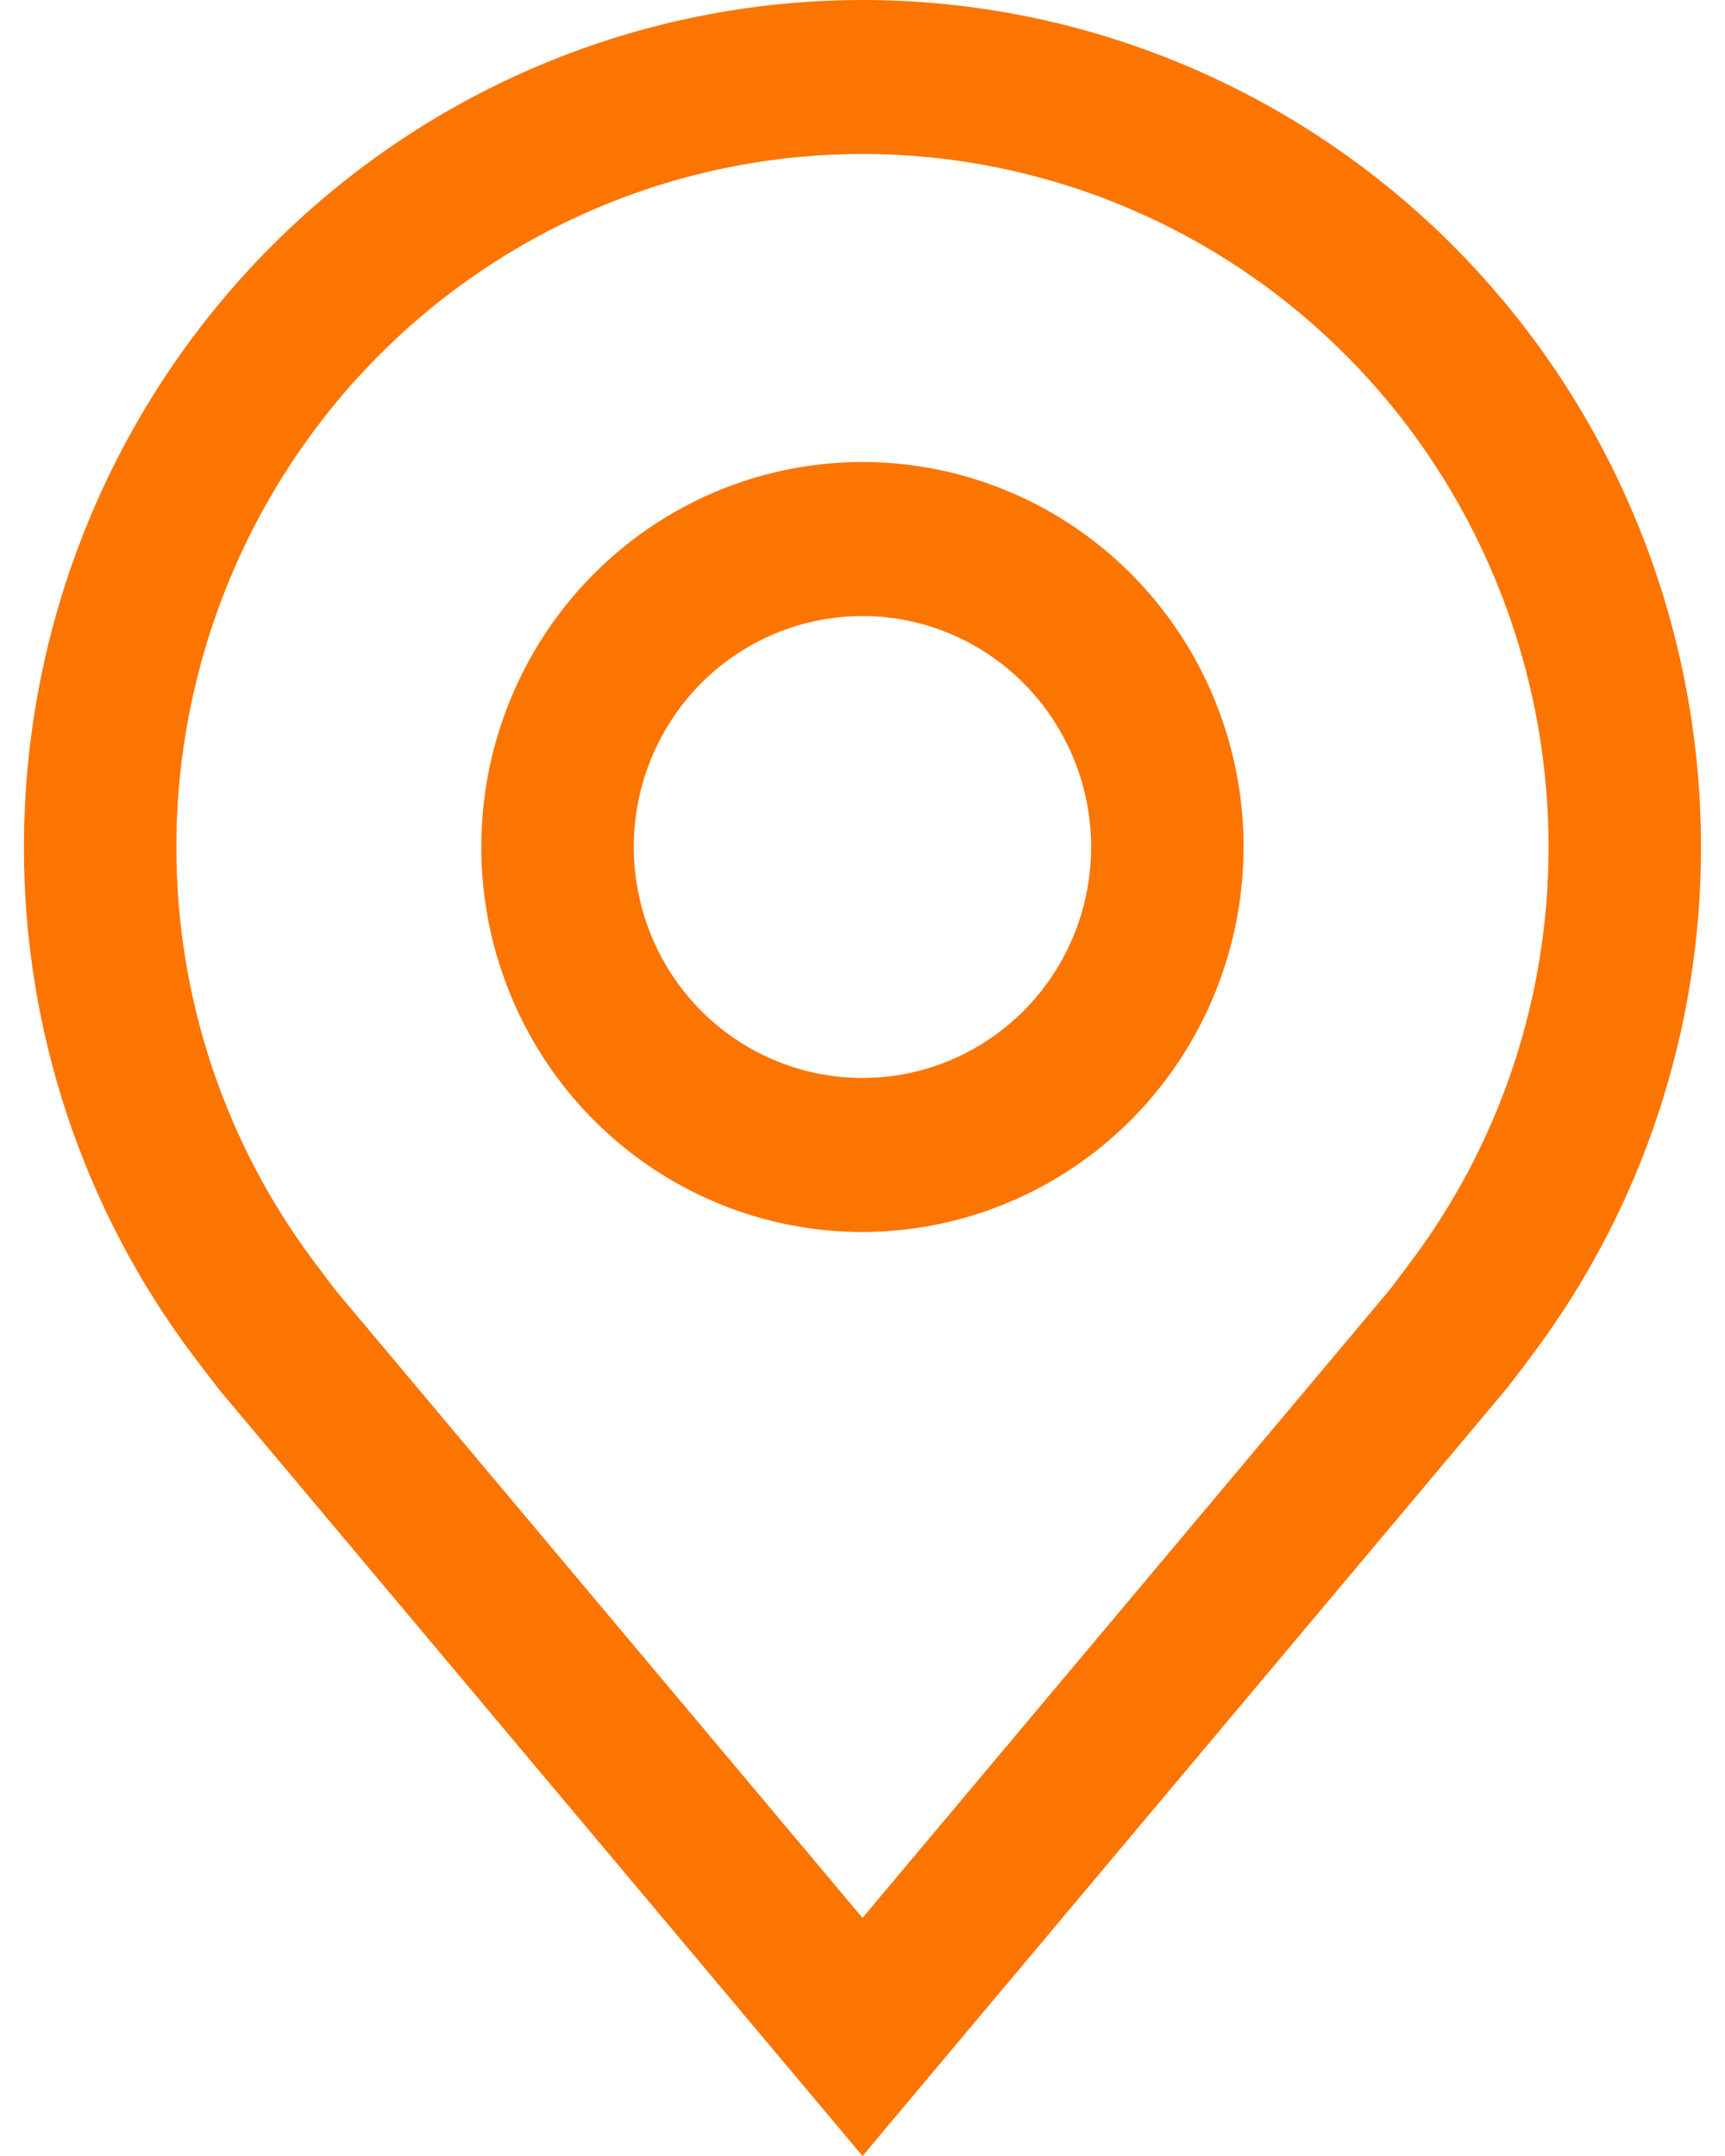
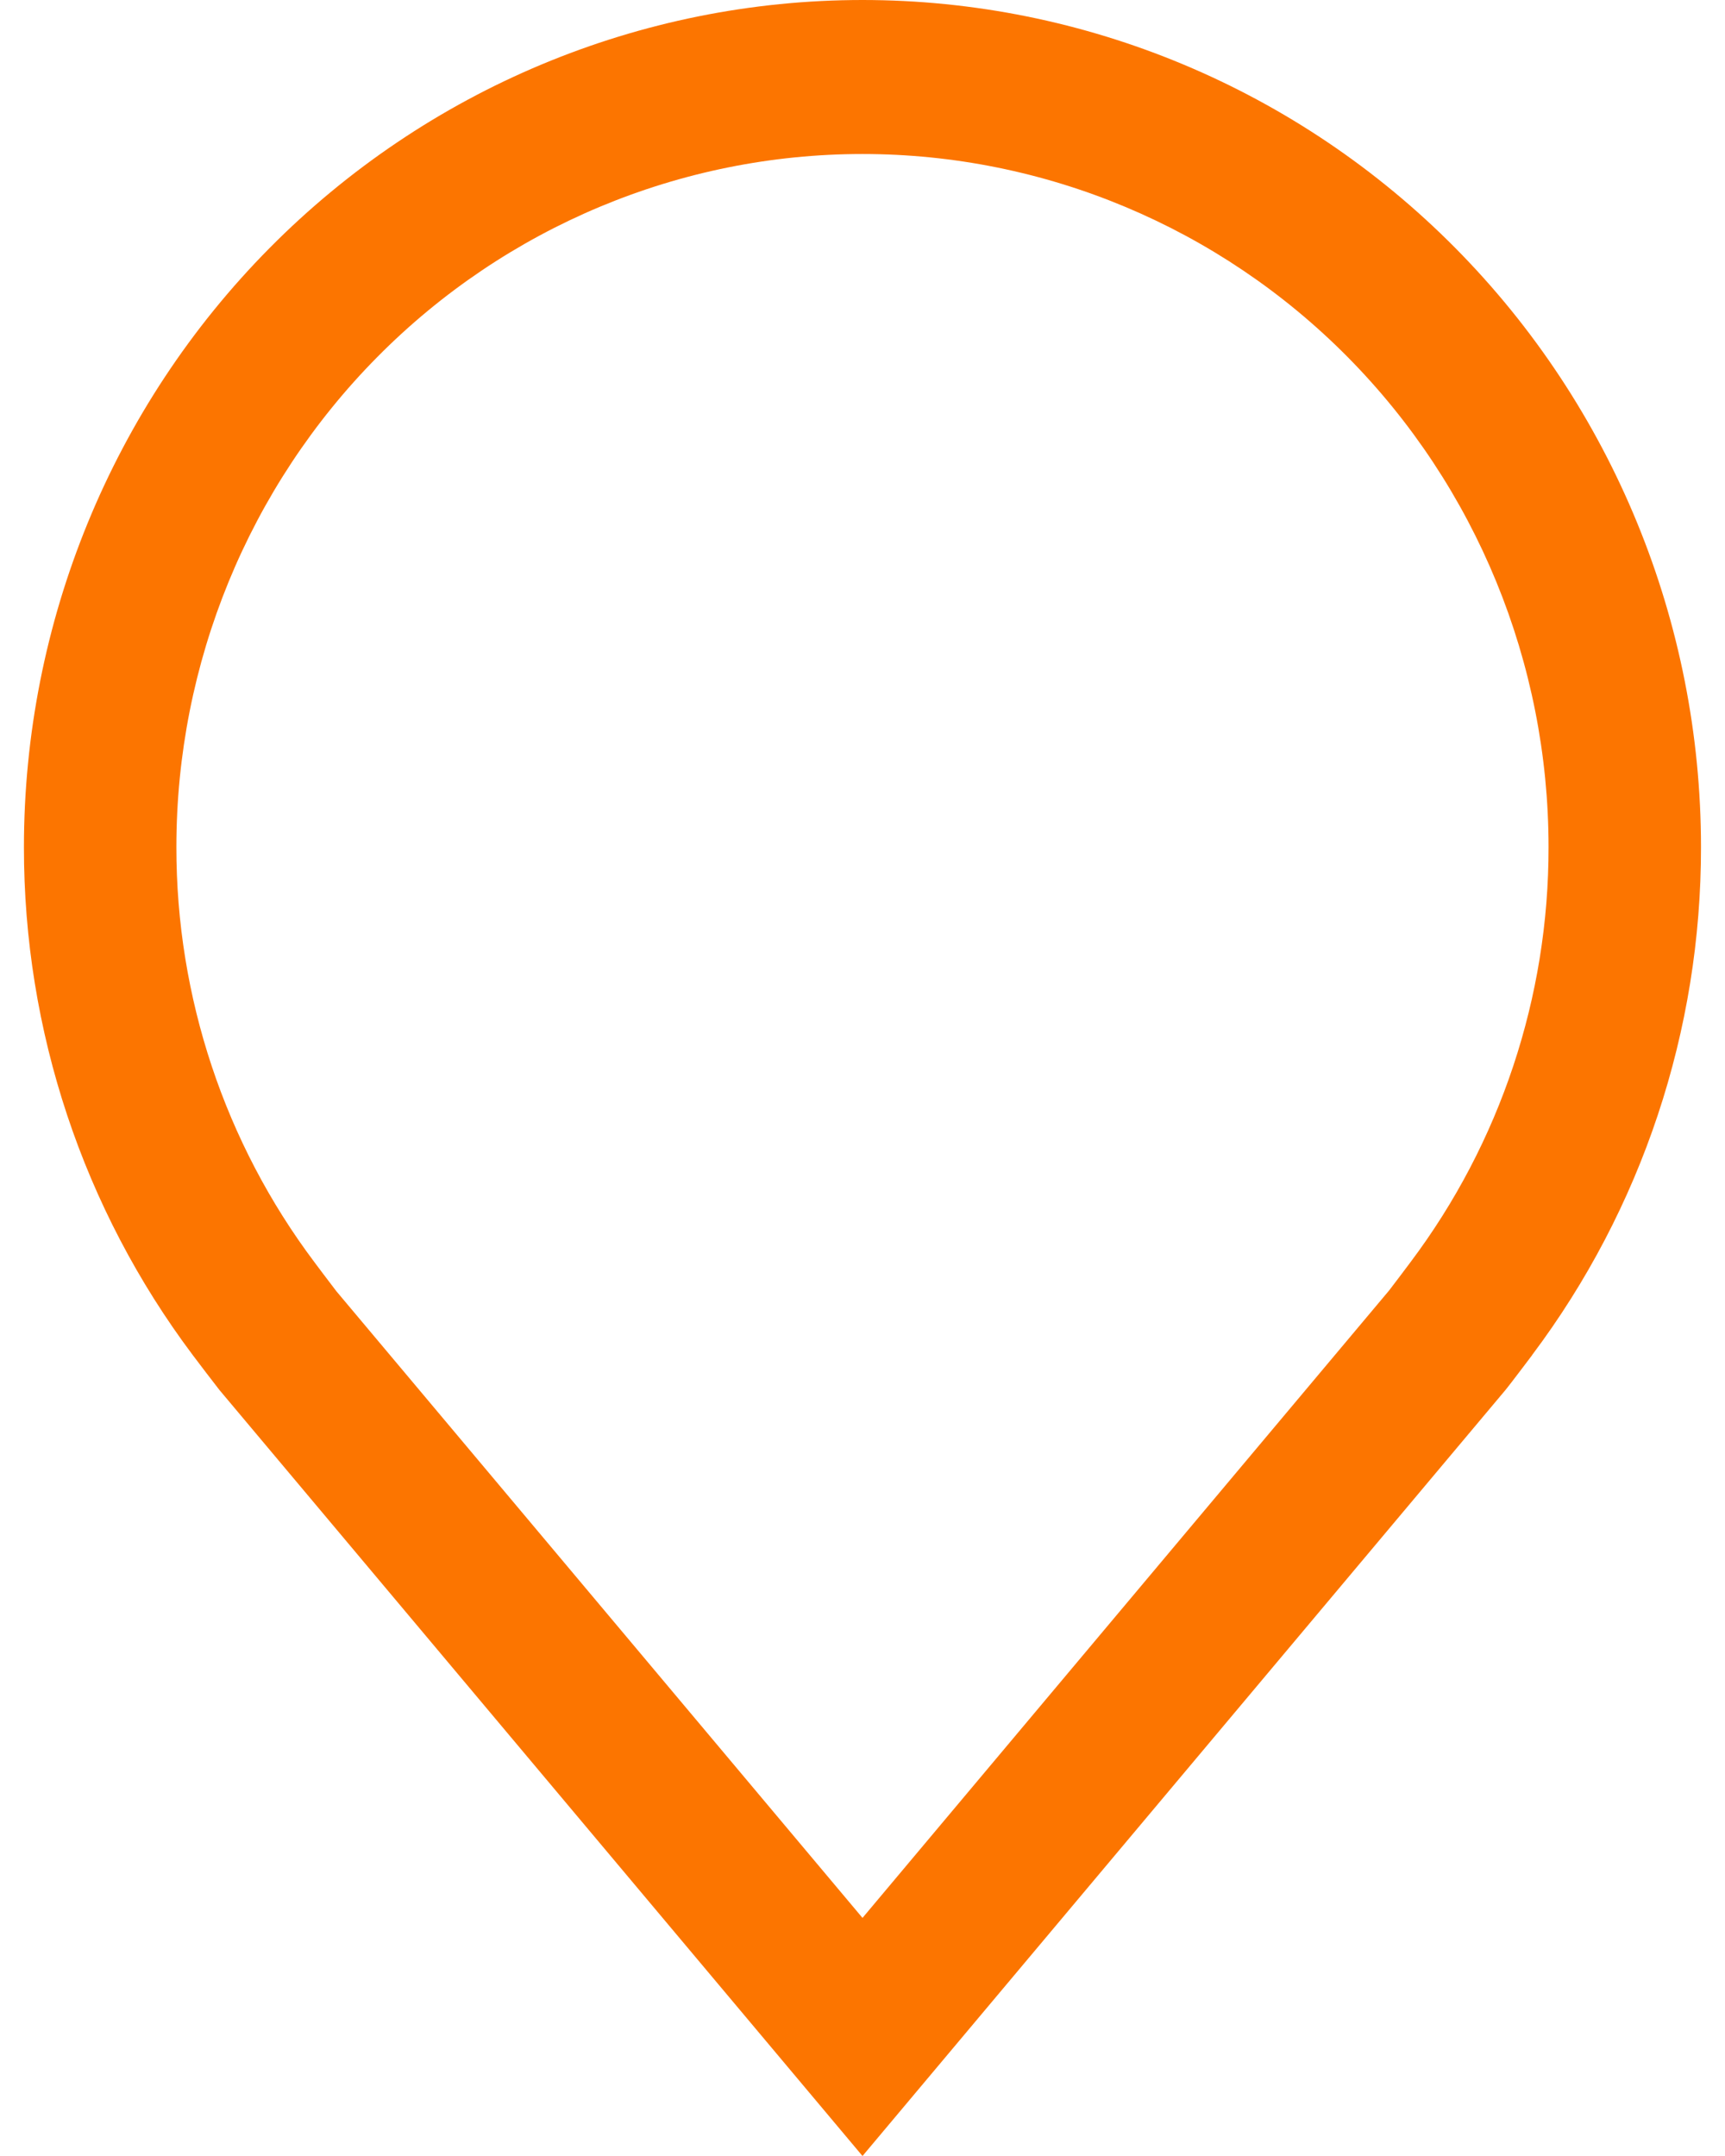
<svg xmlns="http://www.w3.org/2000/svg" width="24" height="30" viewBox="0 0 24 30" fill="none">
-   <path d="M11.999 17.143C10.95 17.143 9.925 16.829 9.053 16.24C8.181 15.652 7.501 14.815 7.1 13.836C6.699 12.857 6.594 11.78 6.798 10.741C7.003 9.702 7.508 8.747 8.25 7.998C8.991 7.249 9.936 6.738 10.965 6.532C11.993 6.325 13.06 6.431 14.029 6.837C14.998 7.242 15.826 7.929 16.409 8.81C16.991 9.691 17.302 10.726 17.302 11.786C17.301 13.206 16.741 14.568 15.747 15.572C14.753 16.576 13.405 17.141 11.999 17.143ZM11.999 8.572C11.37 8.572 10.755 8.76 10.232 9.113C9.708 9.466 9.301 9.968 9.06 10.556C8.819 11.143 8.756 11.789 8.879 12.413C9.001 13.036 9.304 13.609 9.749 14.059C10.194 14.508 10.761 14.814 11.379 14.938C11.996 15.062 12.636 14.999 13.217 14.755C13.798 14.512 14.295 14.1 14.645 13.572C14.995 13.043 15.181 12.422 15.181 11.786C15.18 10.934 14.845 10.117 14.248 9.514C13.652 8.911 12.843 8.572 11.999 8.572Z" fill="#FC7500" />
  <path d="M12 30L3.052 19.34C2.928 19.18 2.805 19.019 2.683 18.857C1.156 16.823 0.33 14.339 0.333 11.786C0.333 8.66 1.562 5.662 3.75 3.452C5.938 1.242 8.905 0 12 0C15.094 0 18.061 1.242 20.249 3.452C22.437 5.662 23.666 8.66 23.666 11.786C23.669 14.338 22.844 16.82 21.317 18.854L21.316 18.857C21.316 18.857 20.998 19.279 20.95 19.336L12 30ZM4.377 17.566C4.377 17.566 4.624 17.896 4.68 17.967L12 26.687L19.328 17.955C19.375 17.896 19.623 17.564 19.624 17.563C20.873 15.901 21.548 13.872 21.545 11.786C21.545 9.228 20.539 6.776 18.749 4.967C16.959 3.159 14.531 2.143 12 2.143C9.468 2.143 7.04 3.159 5.25 4.967C3.46 6.776 2.454 9.228 2.454 11.786C2.452 13.873 3.127 15.904 4.377 17.566Z" fill="#FC7500" />
</svg>